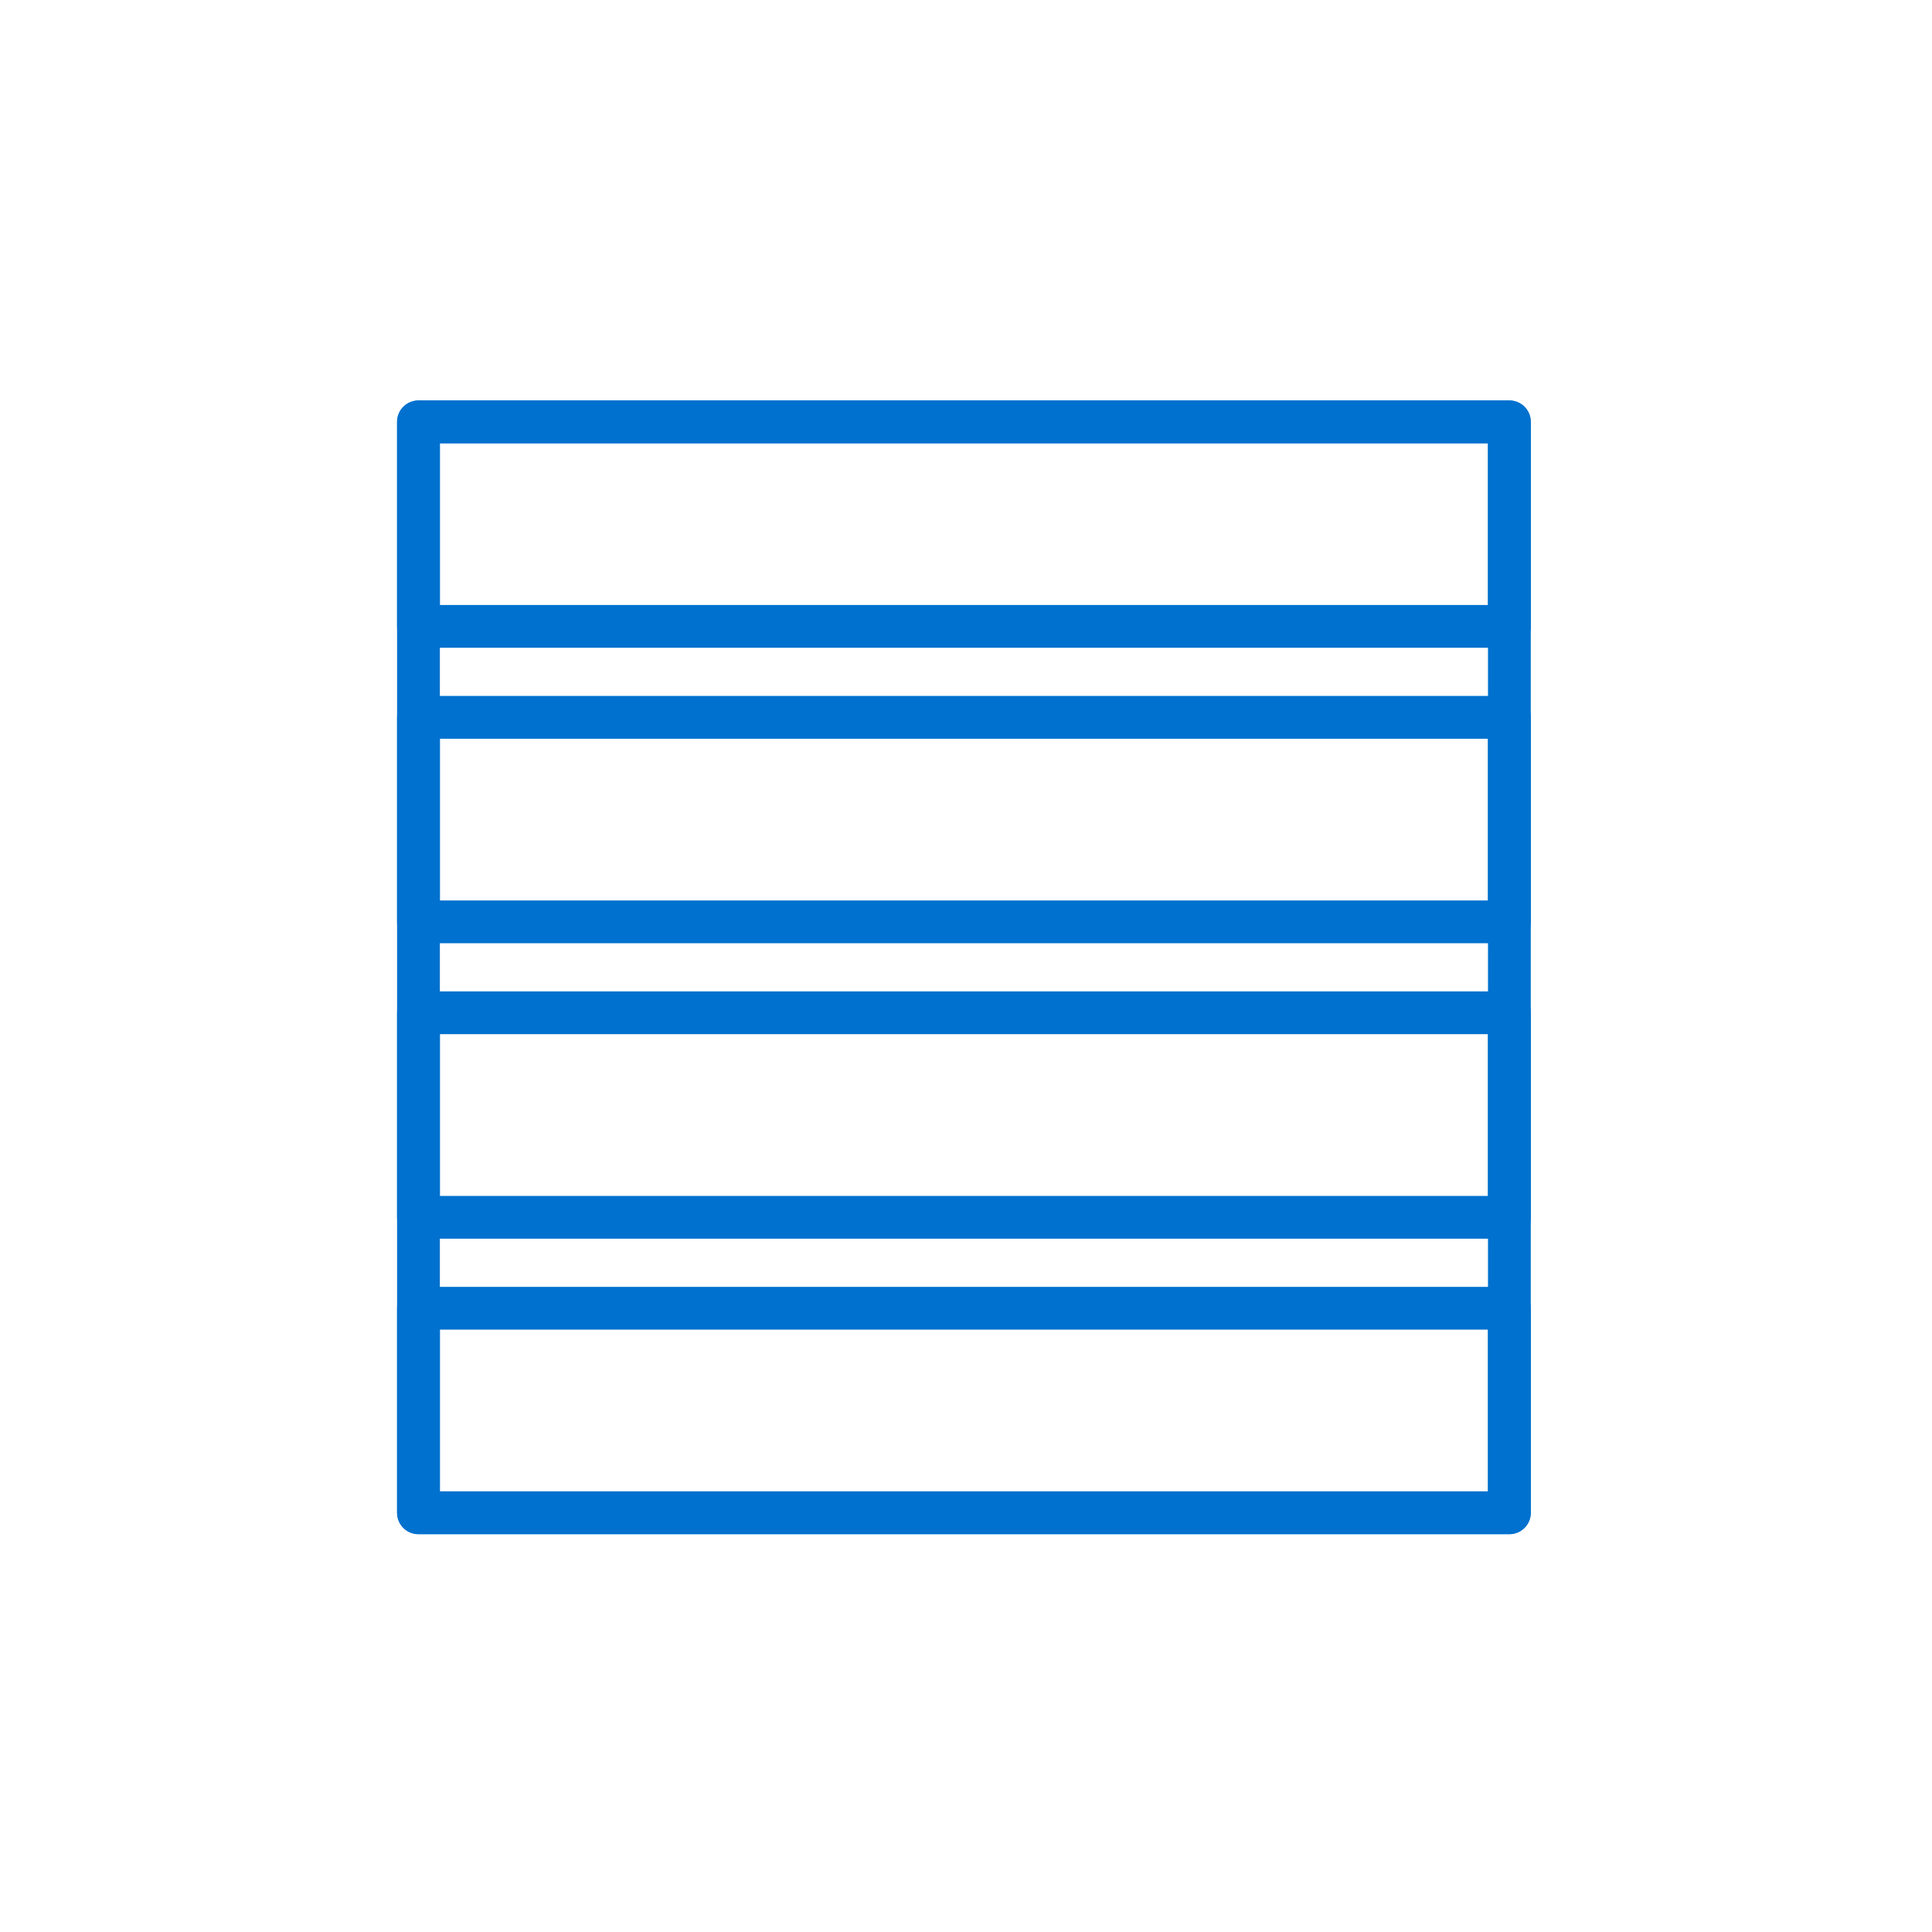
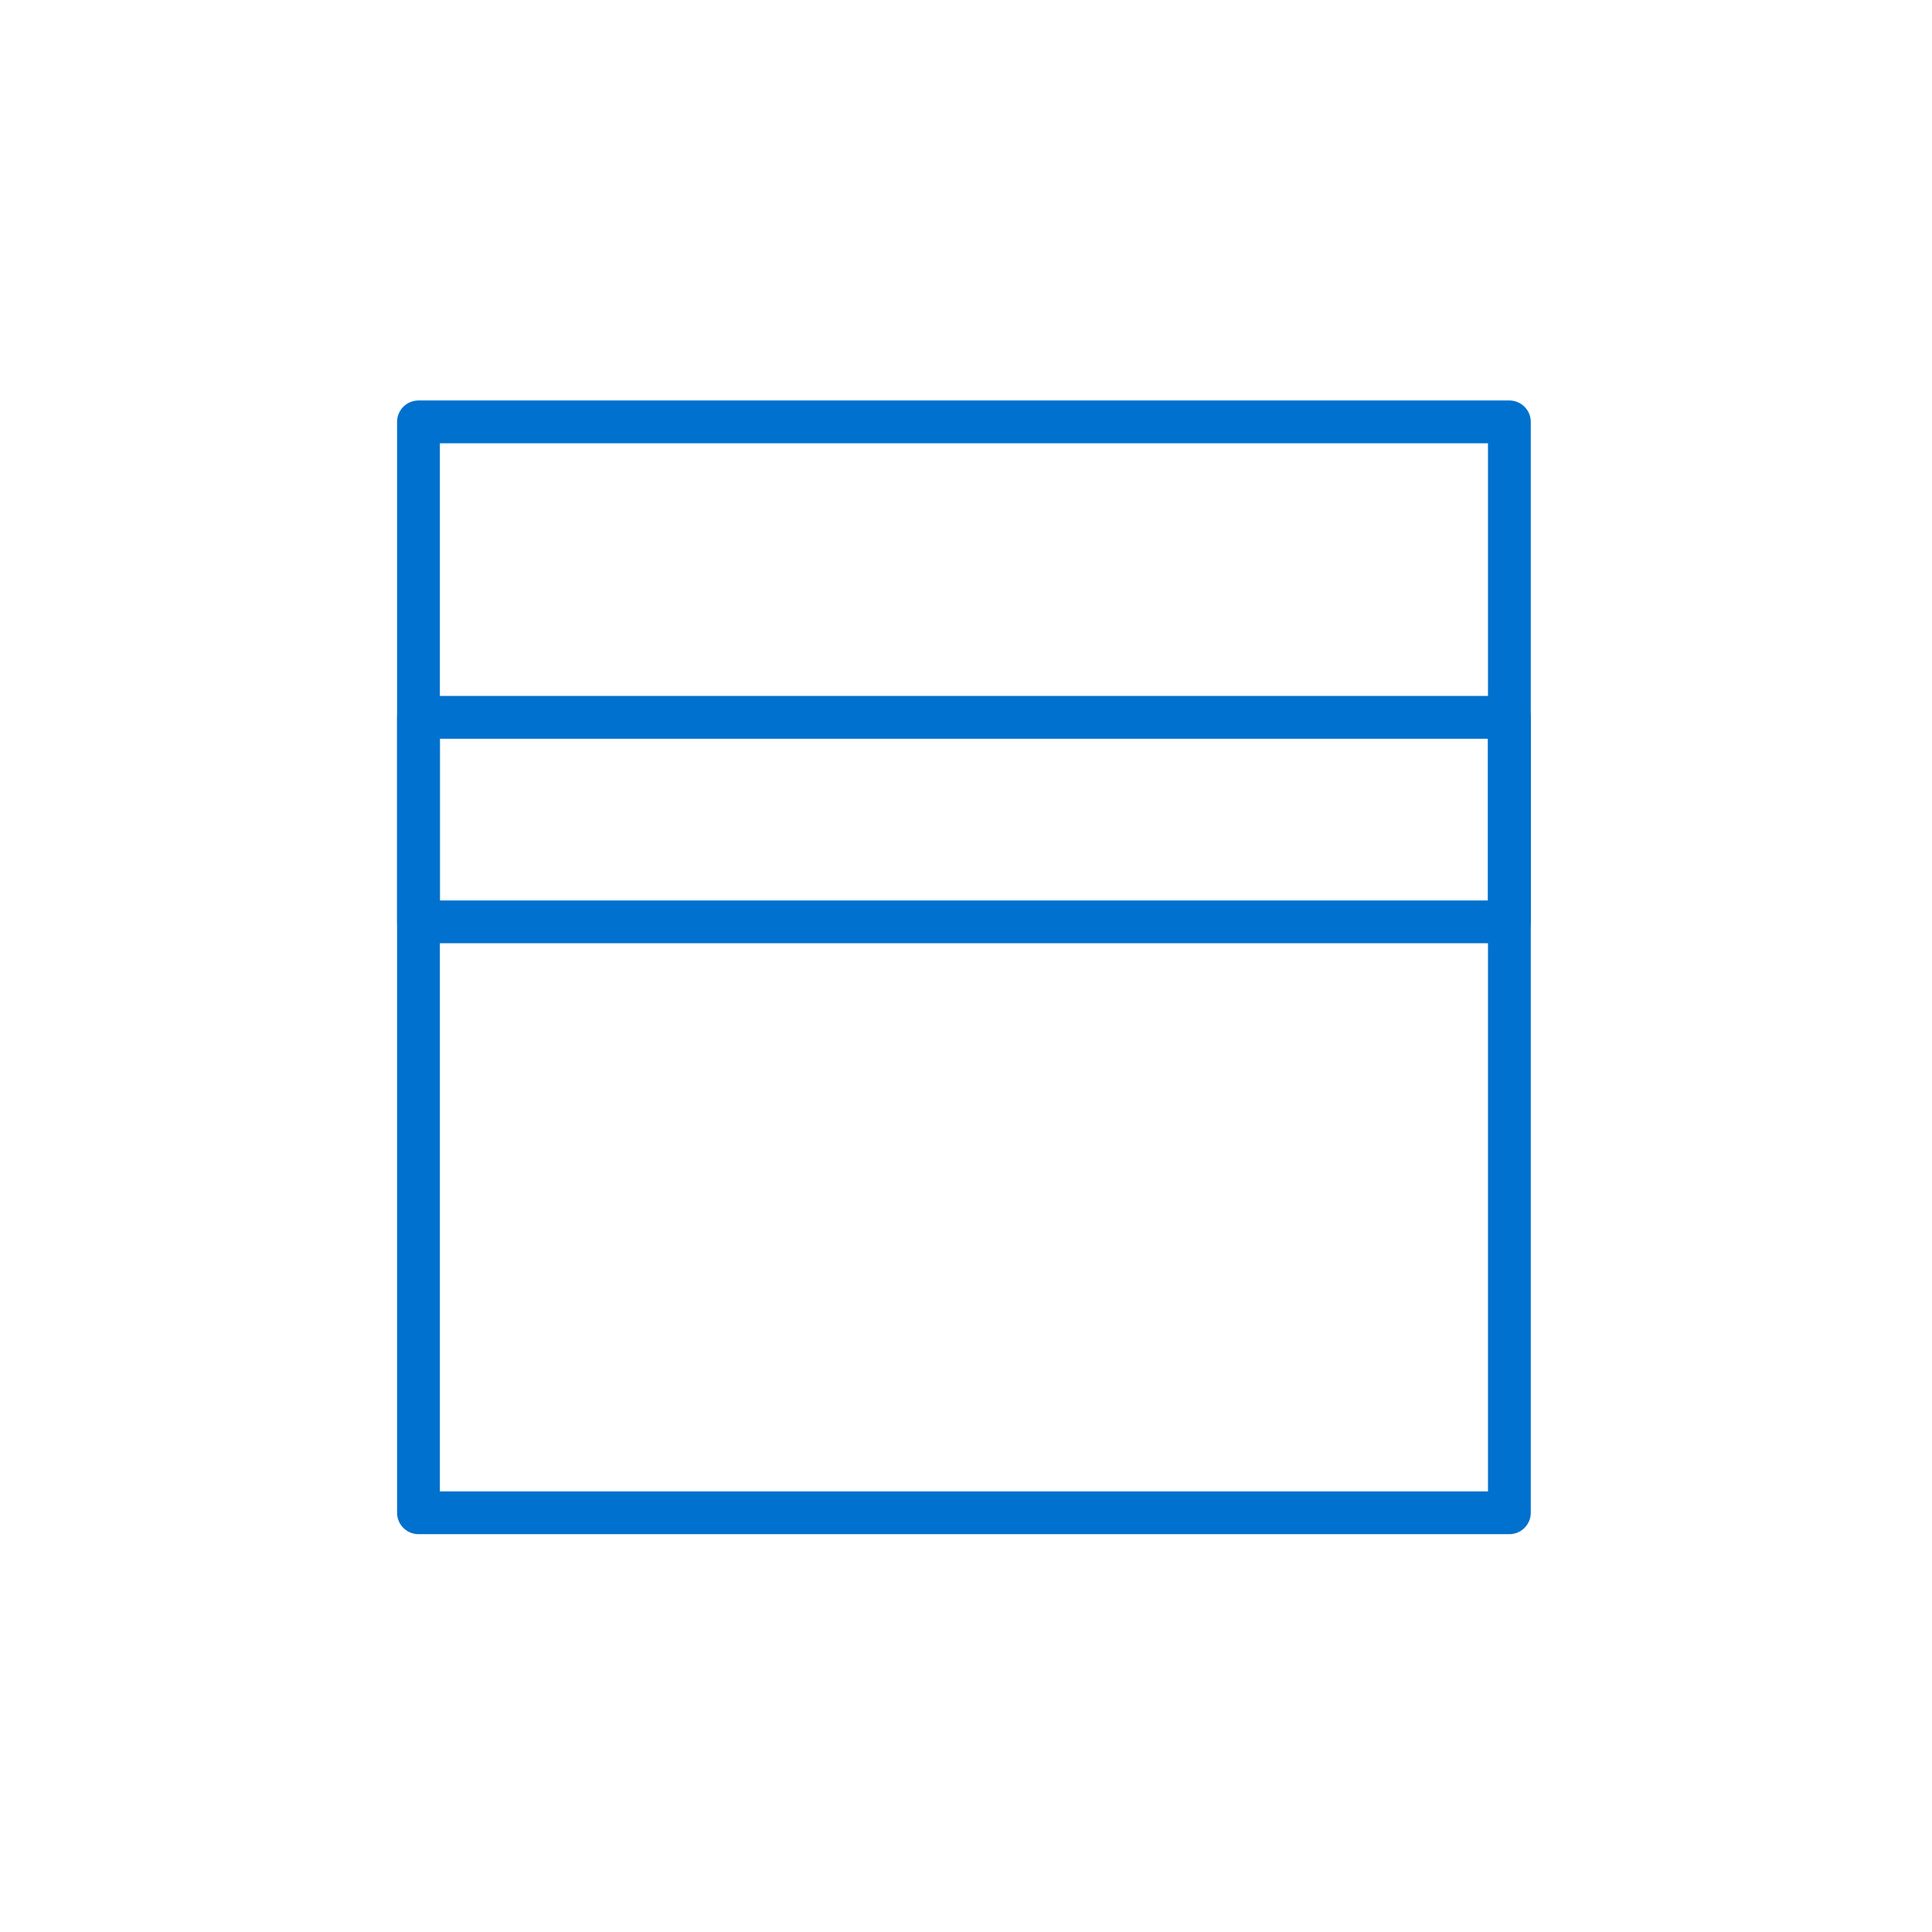
<svg xmlns="http://www.w3.org/2000/svg" version="1.1" id="Layer_1" x="0px" y="0px" viewBox="0 0 512 512" style="enable-background:new 0 0 512 512;" xml:space="preserve">
  <style type="text/css">
	.st0{fill:none;stroke:#0071CE;stroke-width:11.339;stroke-linejoin:round;stroke-miterlimit:10;}
</style>
-   <rect x="110.9" y="346.7" class="st0" width="289.1" height="54.2" />
-   <rect x="110.9" y="111.8" class="st0" width="289.1" height="54.2" />
  <rect x="110.9" y="190.1" class="st0" width="289.1" height="54.2" />
-   <rect x="110.9" y="268.4" class="st0" width="289.1" height="54.2" />
  <rect x="110.9" y="111.8" class="st0" width="289.1" height="289.1" />
</svg>